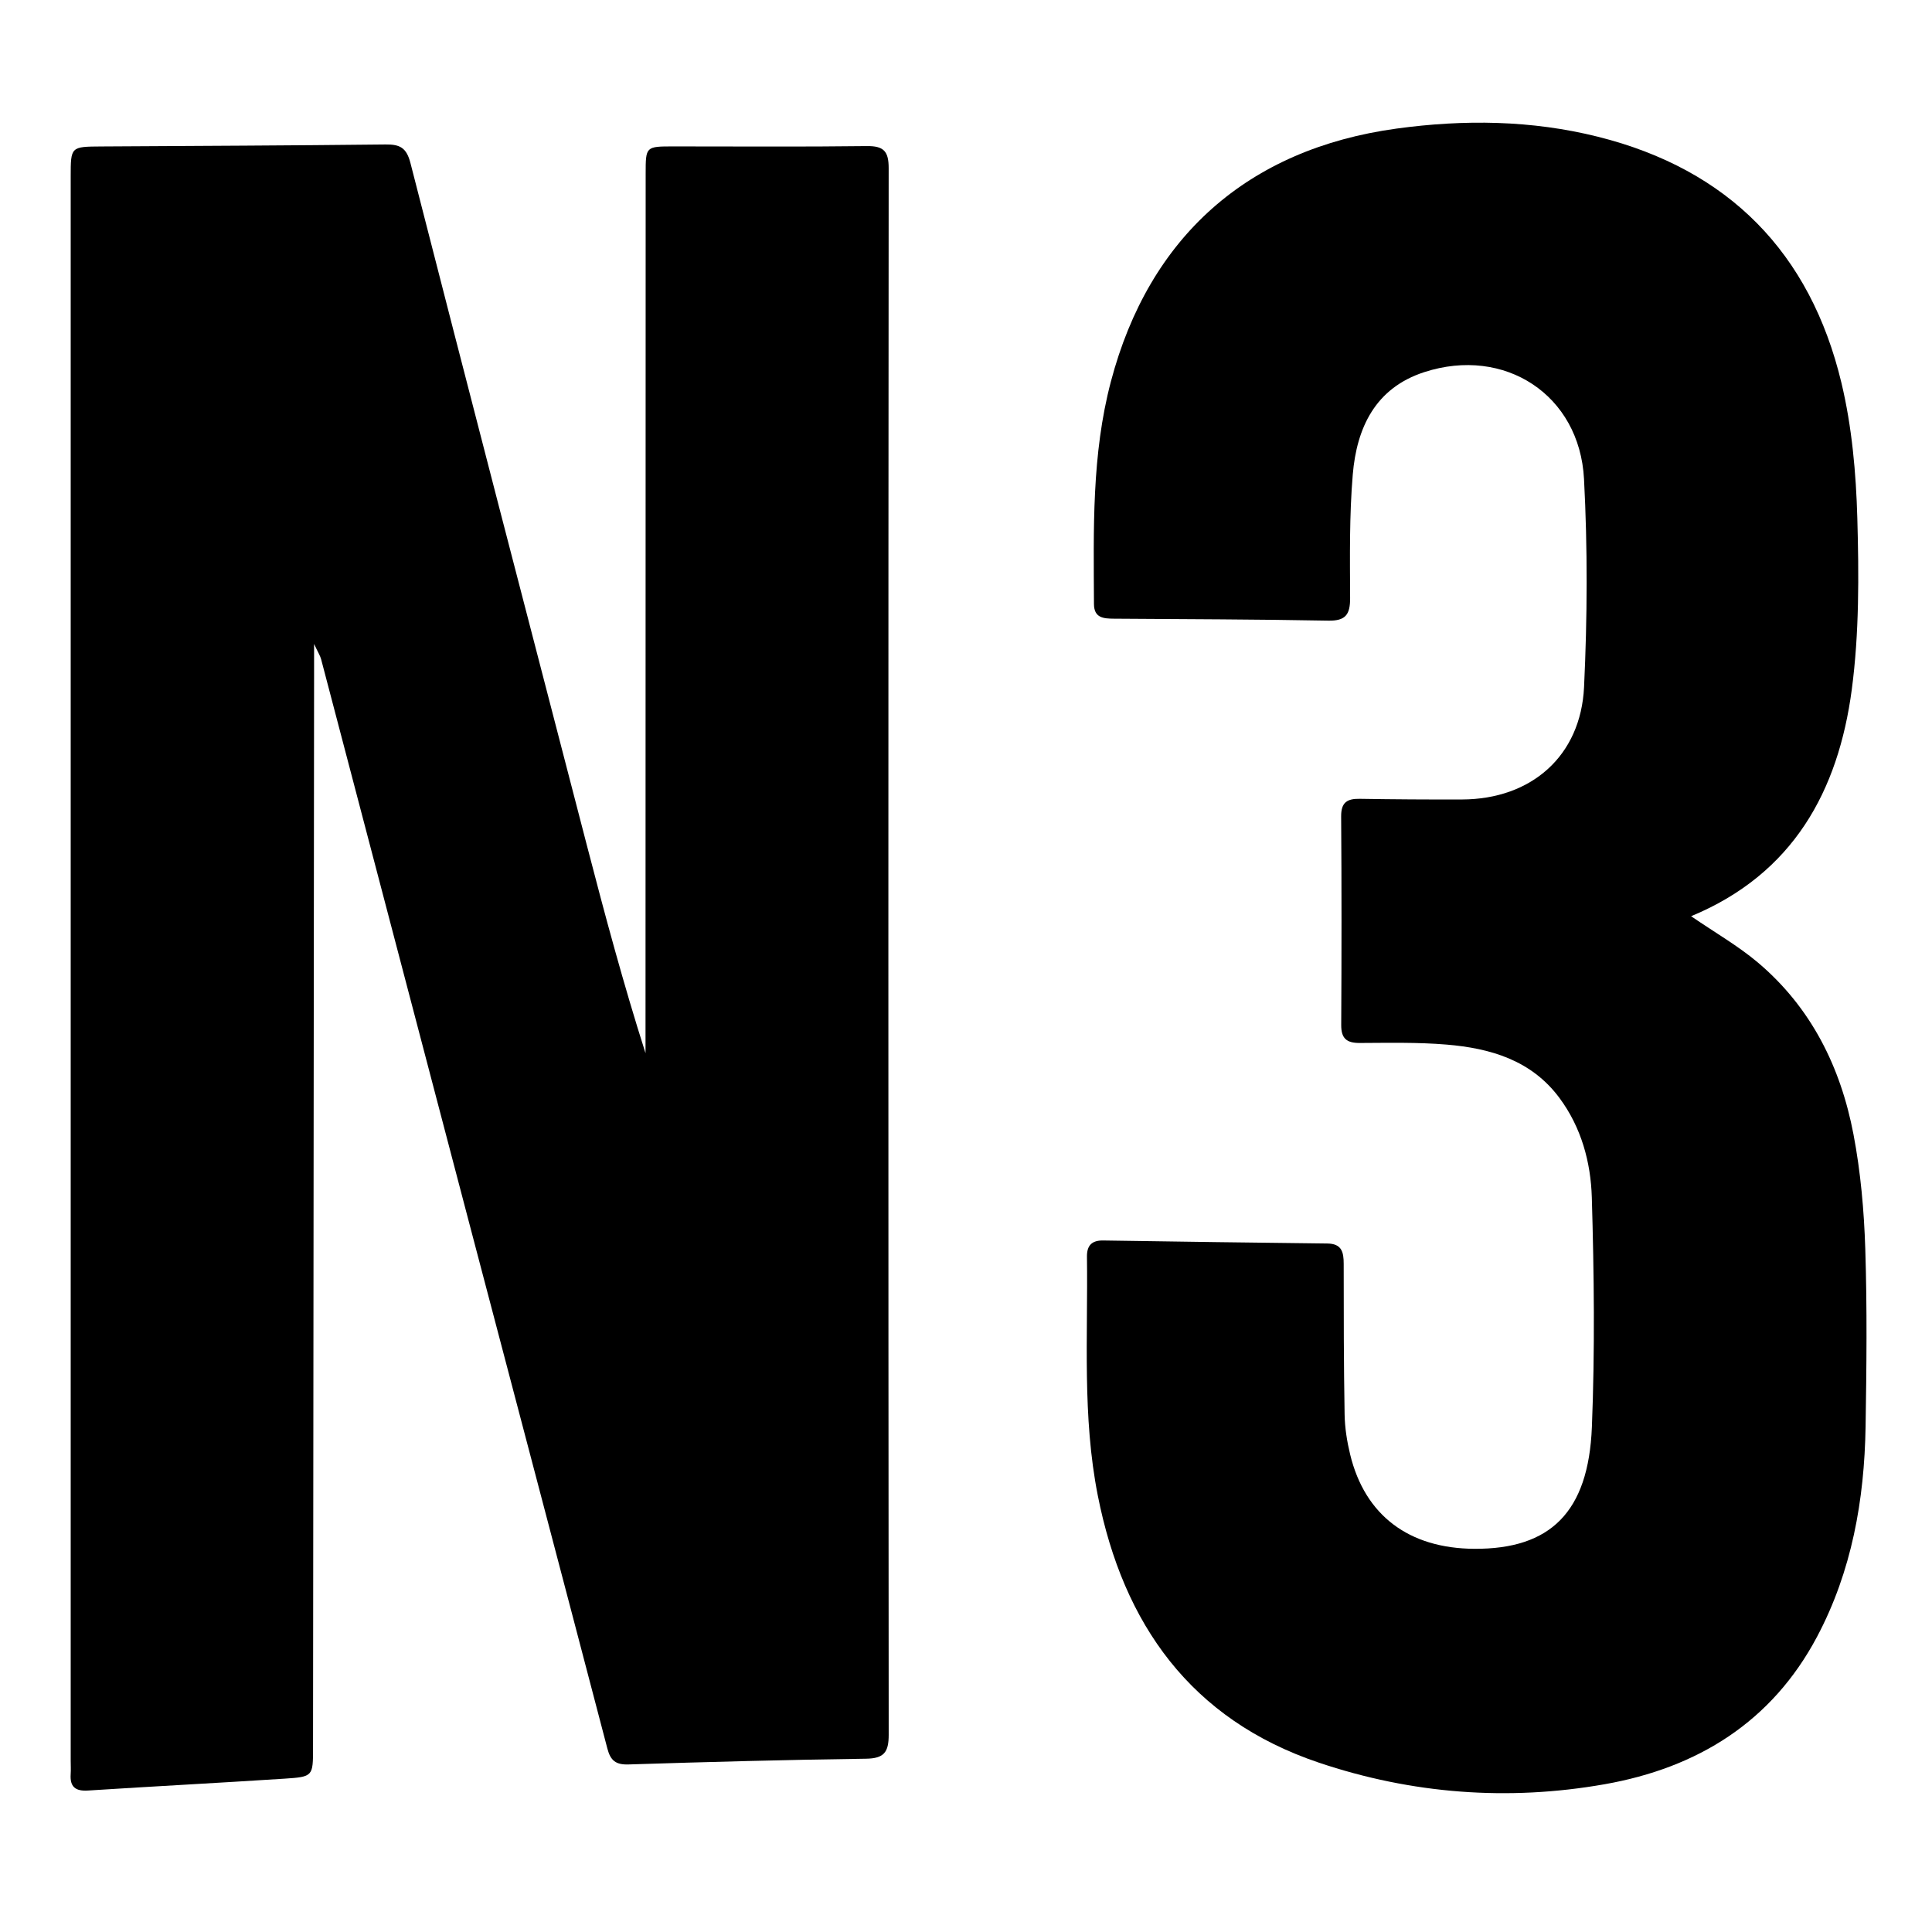
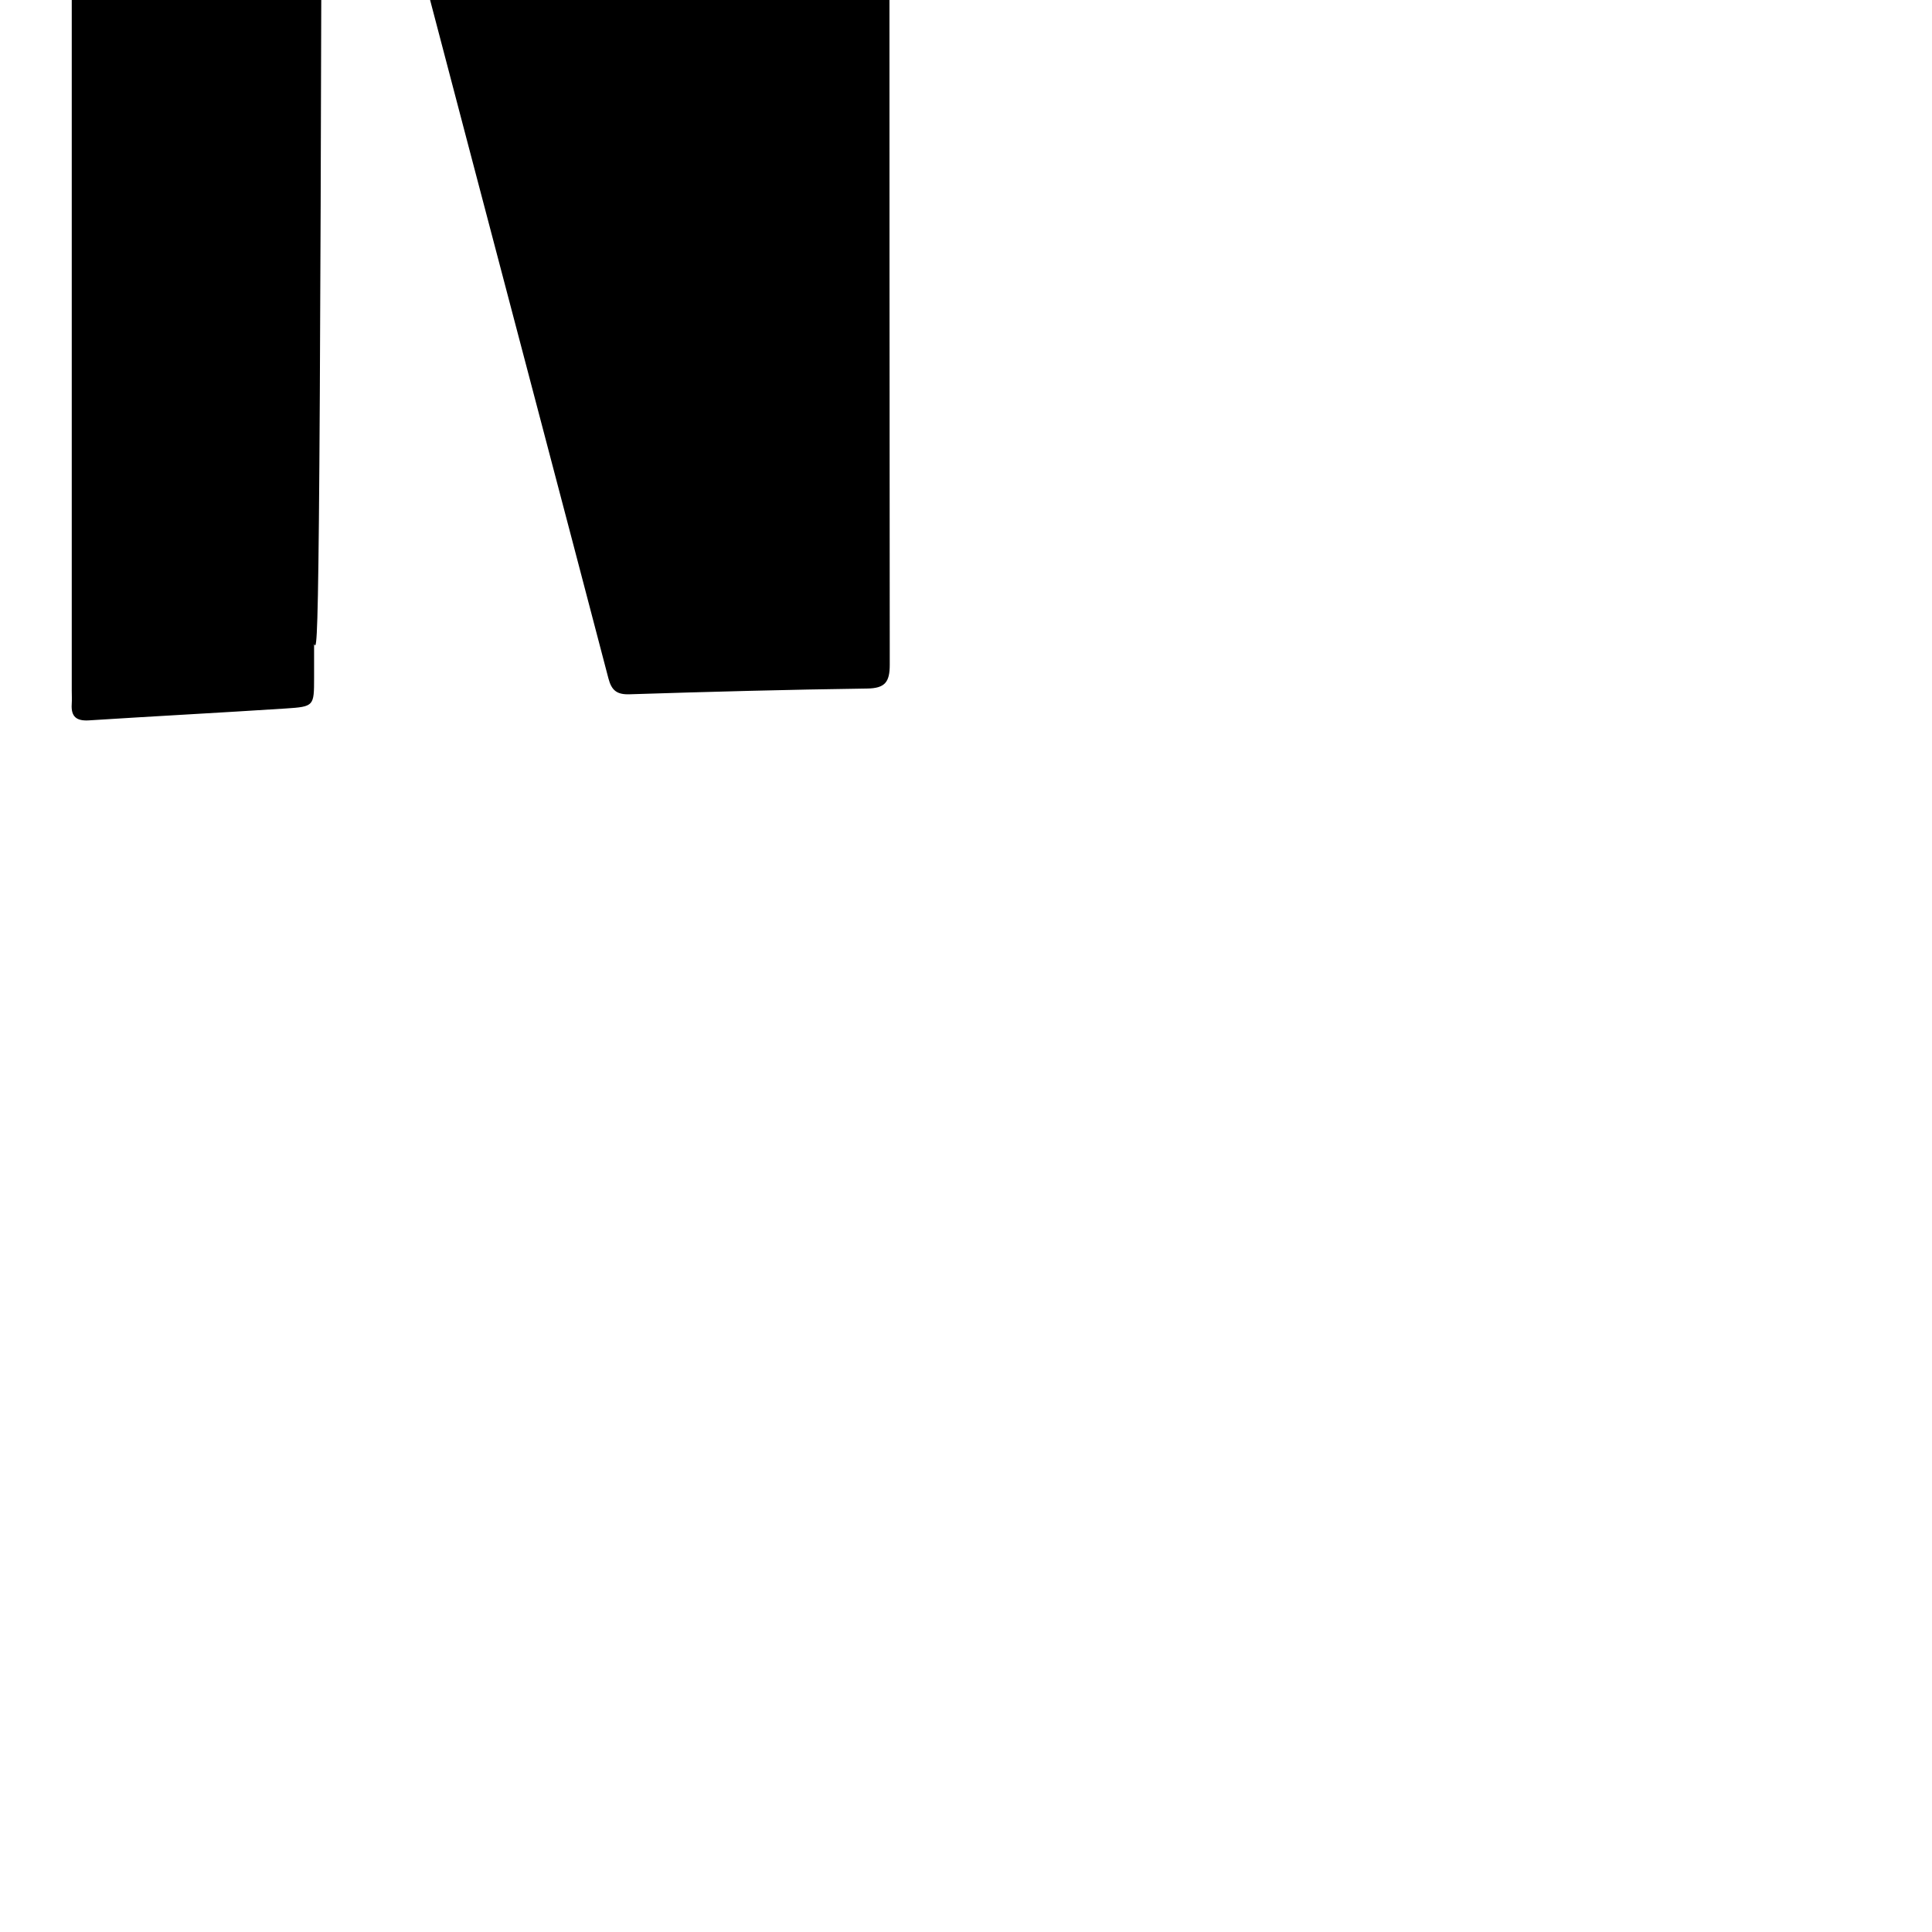
<svg xmlns="http://www.w3.org/2000/svg" version="1.1" id="Layer_1" x="0px" y="0px" viewBox="0 0 825 825" style="enable-background:new 0 0 825 825;" xml:space="preserve">
  <g>
-     <path d="M134.12,274.98c0,6.51,0,10.51,0,14.51c-0.15,152.33-0.3,304.65-0.45,456.98c-0.01,12,0.01,12.26-12.13,13.05   c-27.98,1.81-55.98,3.28-83.96,5.07c-5.39,0.35-7.76-1.58-7.4-6.96c0.13-1.92,0.01-3.85,0.01-5.77c0-225.47,0-450.93,0-676.4   c0-12.87,0-12.84,13.18-12.92c40.41-0.24,80.83-0.4,121.24-0.85c6.1-0.07,8.96,1.3,10.66,7.93c24.9,97.26,50.15,194.43,75.4,291.6   c7.68,29.57,15.59,59.08,24.98,88.51c0-3.08,0-6.16,0-9.24c0.02-122.08,0.04-244.16,0.06-366.24c0-11.72,0.01-11.73,11.93-11.73   c27.5-0.01,54.99,0.21,82.49-0.14c7.26-0.09,9.35,2.22,9.35,9.43c-0.17,222.99-0.17,445.98,0.01,668.97   c0.01,7.43-1.98,10.12-9.69,10.22c-33.81,0.46-67.62,1.37-101.41,2.45c-5.5,0.18-7.7-1.71-9.03-6.78   c-19.74-75.43-39.66-150.82-59.48-226.22c-20.93-79.64-41.81-159.29-62.75-238.93C136.74,280.03,135.85,278.69,134.12,274.98z" />
-     <path d="M722.13,391.24c10.32,7.08,20.13,12.68,28.61,19.85c22.69,19.2,35.27,44.62,40.73,73.3c3.06,16.06,4.52,32.56,5.04,48.92   c0.81,25.27,0.54,50.59,0.13,75.88c-0.51,31.32-5.89,61.75-20.71,89.7c-19.33,36.45-51.08,56.03-90.75,63.02   c-41.32,7.28-82.42,4.11-122.04-9.24c-54.5-18.36-83.49-59.03-94.36-114.04c-6.67-33.74-4.17-67.92-4.63-101.96   c-0.07-4.84,2.08-7.04,6.95-6.96c31.89,0.48,63.78,0.95,95.67,1.29c6.21,0.07,7.01,3.68,7.01,8.68c0,21.44,0.02,42.89,0.39,64.33   c0.1,5.72,1.02,11.52,2.37,17.09c6.31,26.01,25.08,40.12,53.07,40.27c32.41,0.16,48.69-15.62,50.15-51.97   c1.31-32.66,0.94-65.43-0.03-98.11c-0.45-15.02-4.48-29.85-13.8-42.42c-11.98-16.16-29.48-21.24-48.21-22.81   c-12.3-1.03-24.73-0.74-37.09-0.69c-5.53,0.02-7.94-1.85-7.91-7.66c0.16-29.69,0.19-59.39-0.03-89.08c-0.04-6,2.55-7.61,7.93-7.52   c14.57,0.23,29.14,0.33,43.71,0.28c29.54-0.1,50.7-18.51,52.09-48.06c1.4-29.54,1.54-59.26-0.02-88.79   c-1.89-35.98-33.92-56.76-68.2-45.64c-20.95,6.8-28.87,23.77-30.55,43.77c-1.47,17.49-1.21,35.14-1.13,52.72   c0.03,6.99-1.87,9.78-9.33,9.64c-30.51-0.57-61.03-0.62-91.55-0.84c-4.4-0.03-8.48-0.3-8.5-6.27c-0.14-31.87-1.01-63.78,7.24-95.03   c16.3-61.73,58.41-99.27,121.97-107.98c28.81-3.95,57.66-3.61,85.99,3.48c55.82,13.97,90.71,49.53,104,105.16   c4.47,18.73,6.23,38.4,6.77,57.71c0.68,24.36,0.83,49.06-2.36,73.14C785,337.75,765.76,373.16,722.13,391.24z" />
+     <path d="M134.12,274.98c0,6.51,0,10.51,0,14.51c-0.01,12,0.01,12.26-12.13,13.05   c-27.98,1.81-55.98,3.28-83.96,5.07c-5.39,0.35-7.76-1.58-7.4-6.96c0.13-1.92,0.01-3.85,0.01-5.77c0-225.47,0-450.93,0-676.4   c0-12.87,0-12.84,13.18-12.92c40.41-0.24,80.83-0.4,121.24-0.85c6.1-0.07,8.96,1.3,10.66,7.93c24.9,97.26,50.15,194.43,75.4,291.6   c7.68,29.57,15.59,59.08,24.98,88.51c0-3.08,0-6.16,0-9.24c0.02-122.08,0.04-244.16,0.06-366.24c0-11.72,0.01-11.73,11.93-11.73   c27.5-0.01,54.99,0.21,82.49-0.14c7.26-0.09,9.35,2.22,9.35,9.43c-0.17,222.99-0.17,445.98,0.01,668.97   c0.01,7.43-1.98,10.12-9.69,10.22c-33.81,0.46-67.62,1.37-101.41,2.45c-5.5,0.18-7.7-1.71-9.03-6.78   c-19.74-75.43-39.66-150.82-59.48-226.22c-20.93-79.64-41.81-159.29-62.75-238.93C136.74,280.03,135.85,278.69,134.12,274.98z" />
  </g>
</svg>